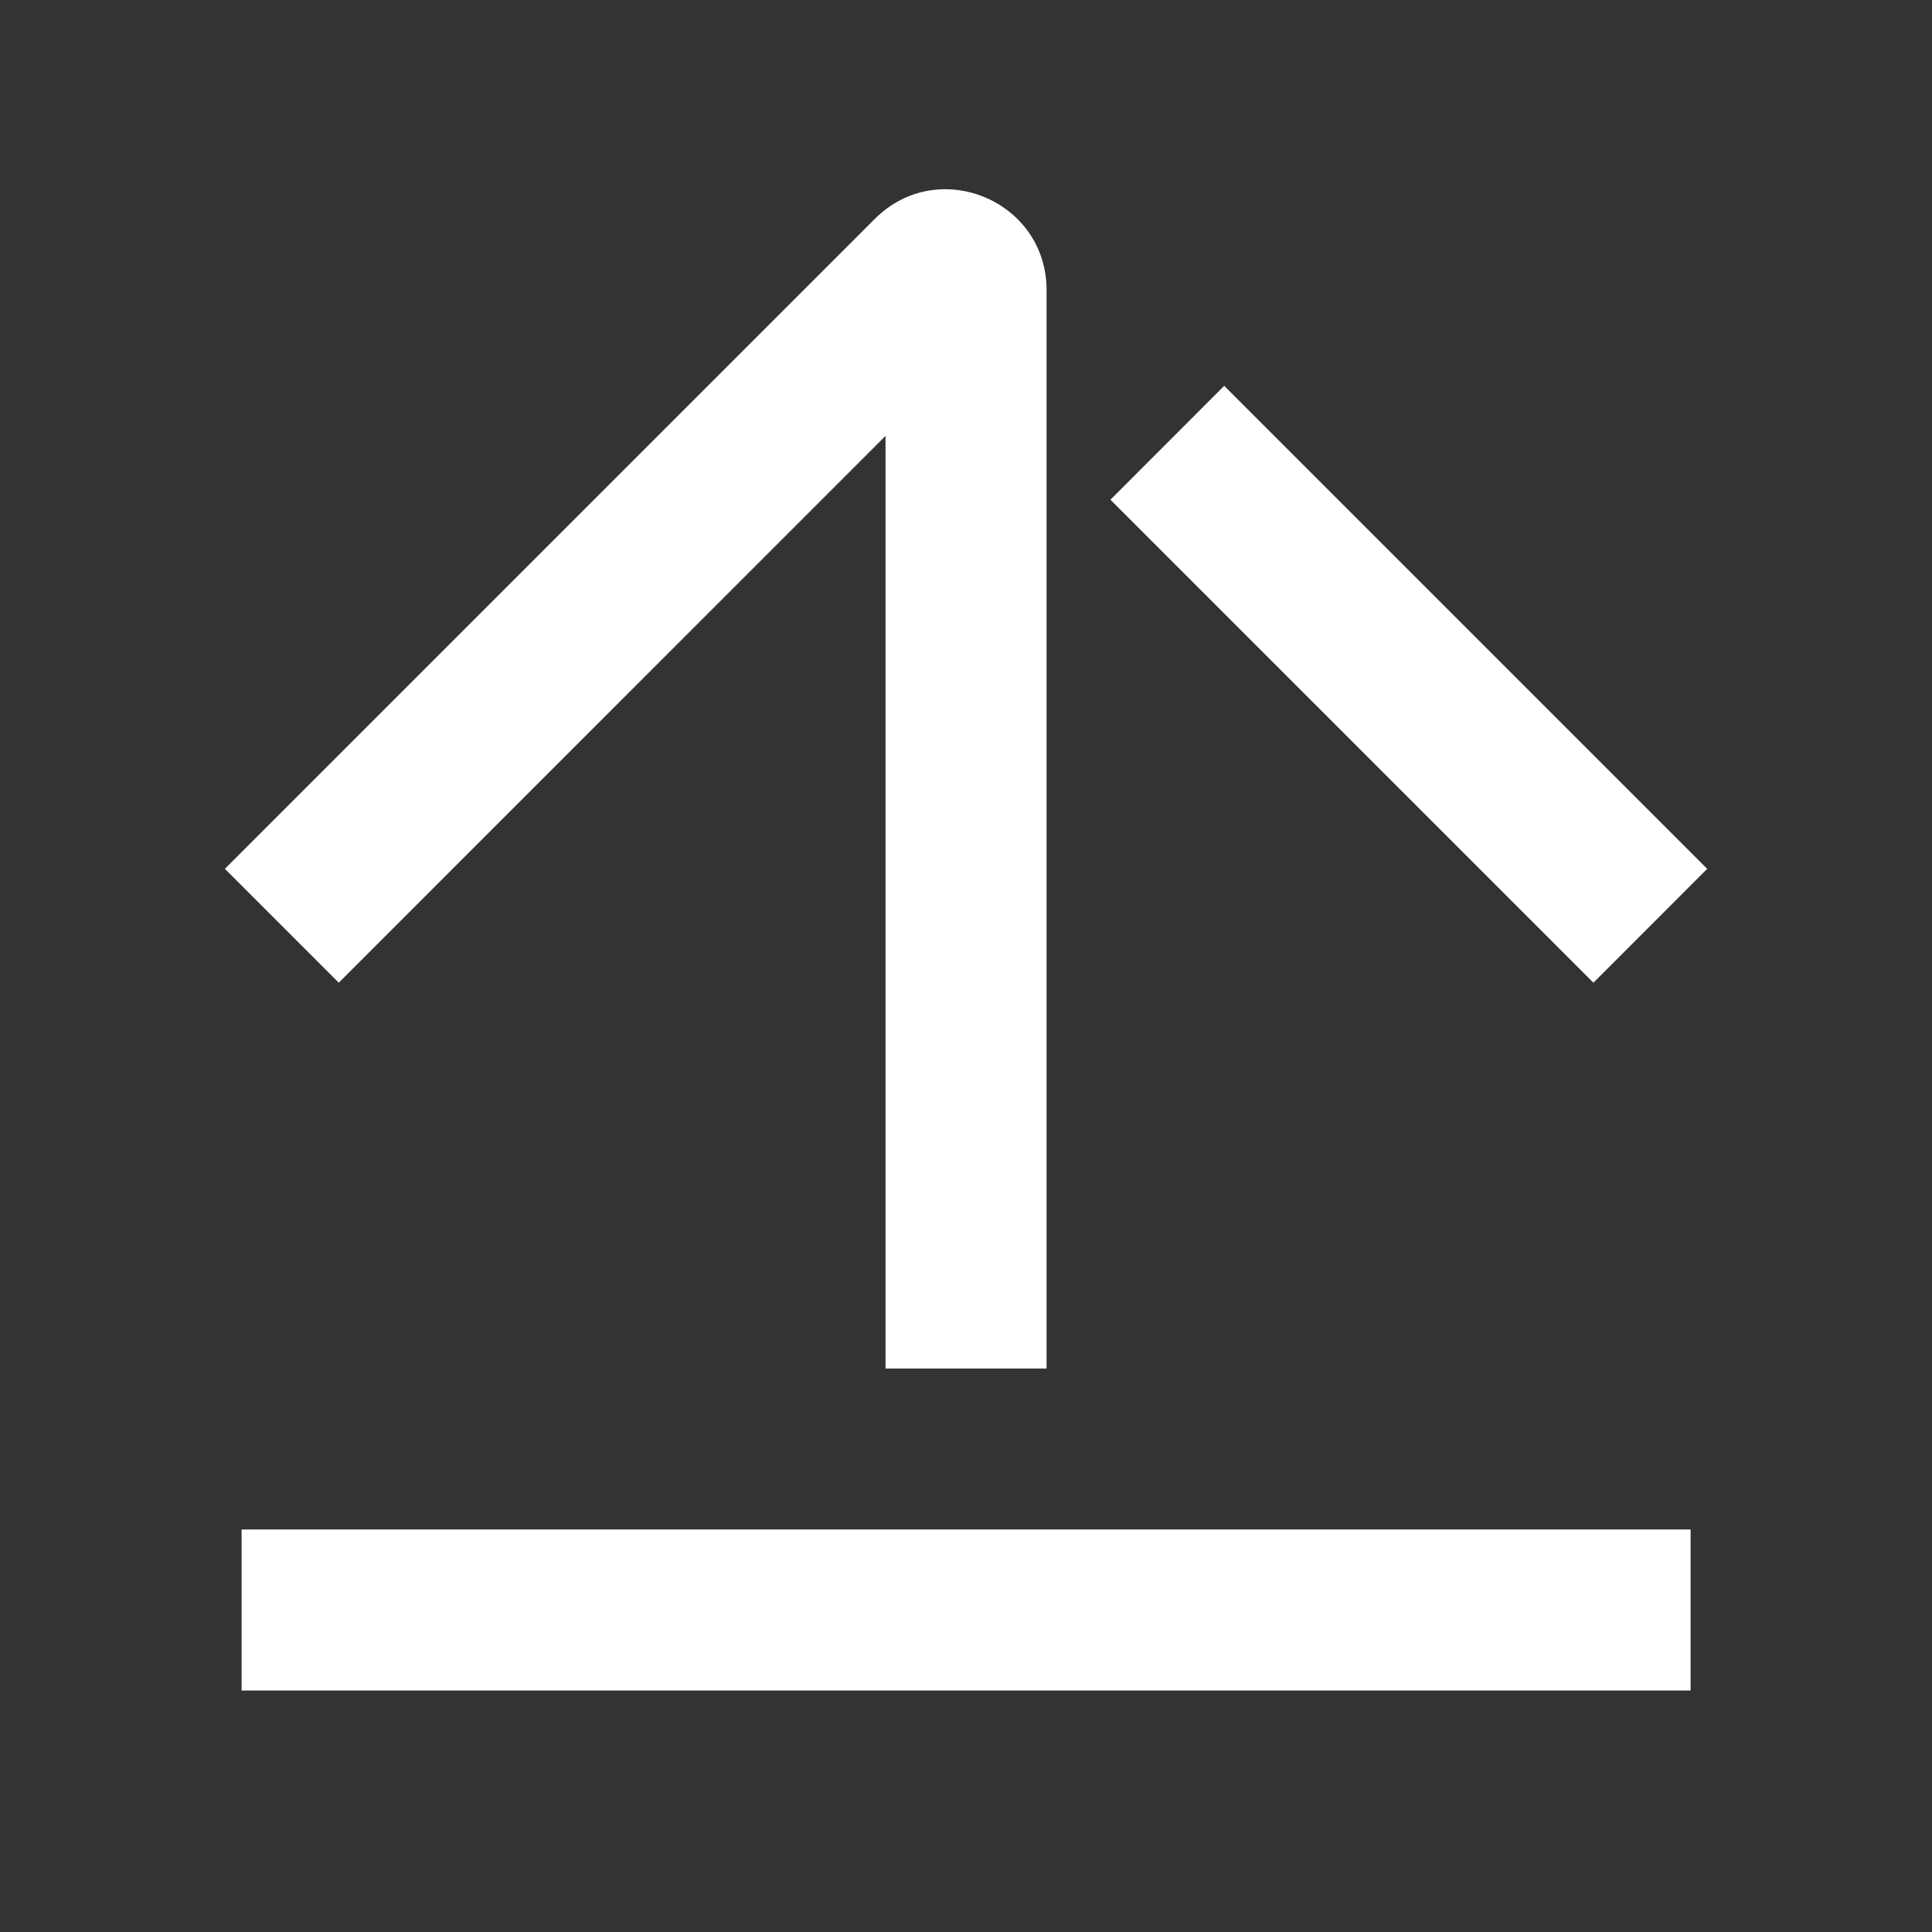
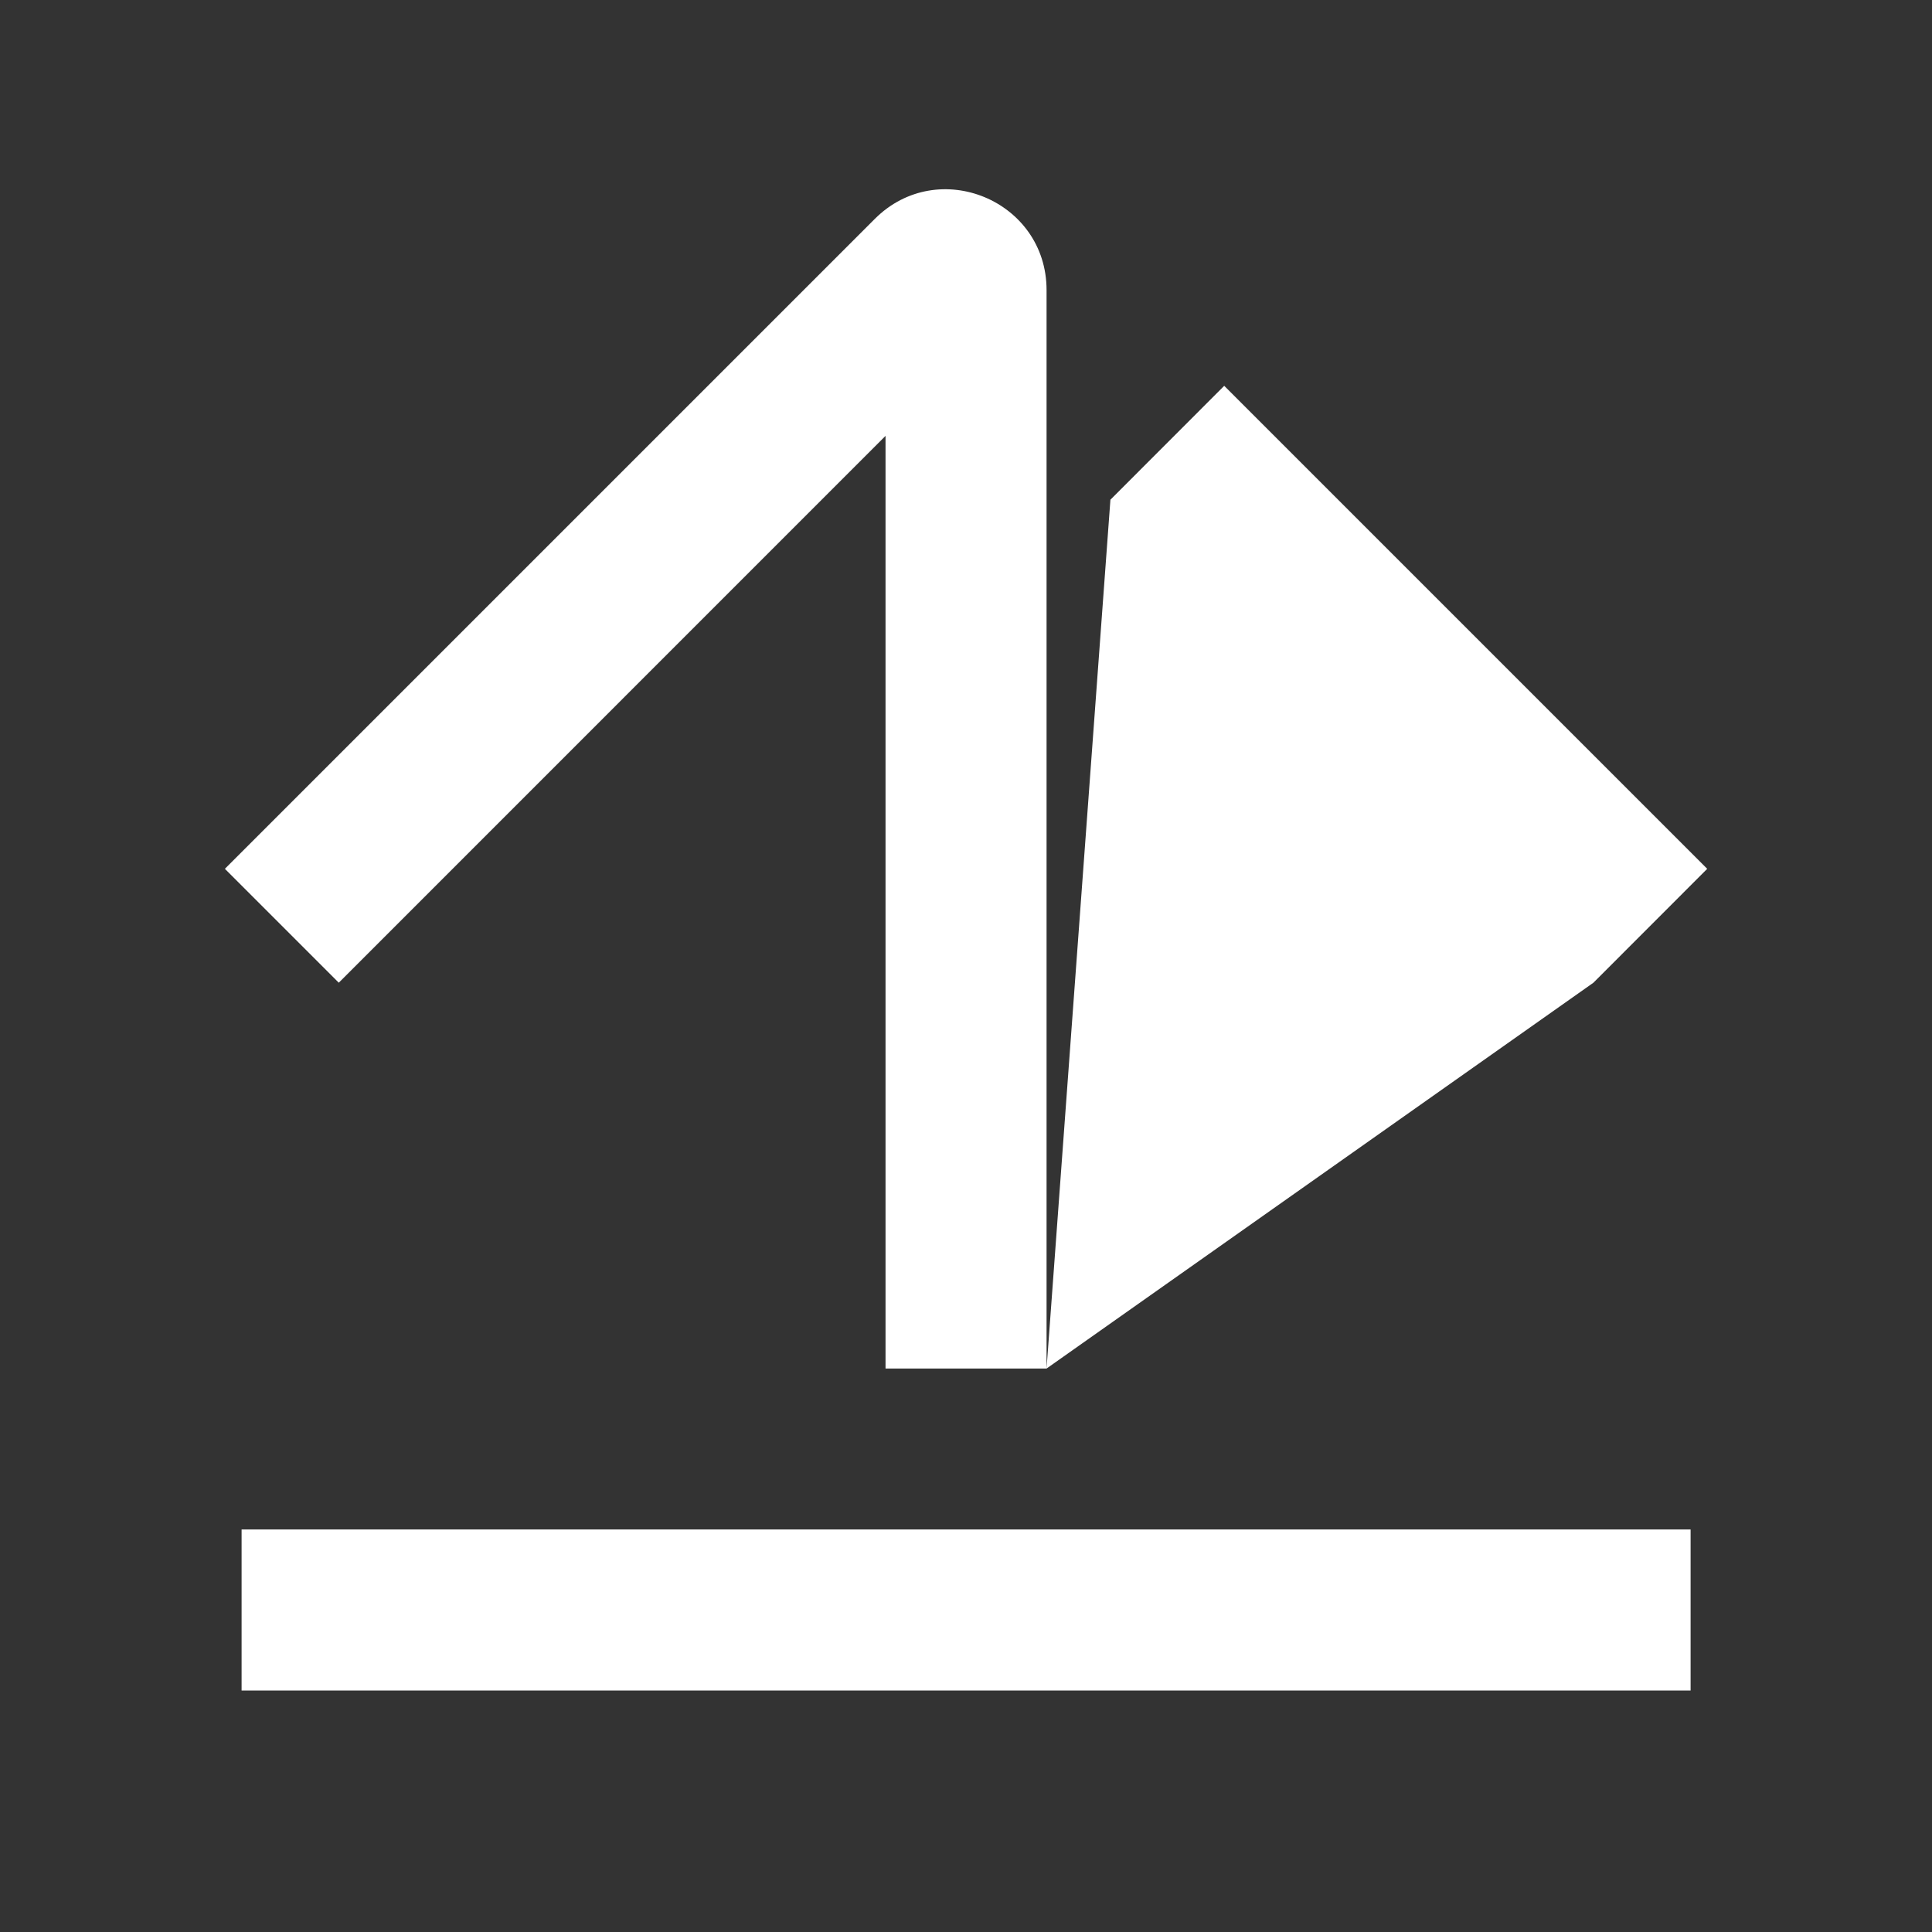
<svg xmlns="http://www.w3.org/2000/svg" width="20" height="20" viewBox="0 0 20 20" fill="none">
  <rect x="0" y="0" width="20" height="20" fill="#333333" stroke="none" />
-   <path fill-rule="evenodd" clip-rule="evenodd" d="M10.834 14.167V3.003C10.834 2.075 9.712 1.61 9.056 2.266L2.328 8.994L3.507 10.173L9.167 4.512V14.167H10.834ZM11.495 5.173L16.495 10.173L17.673 8.994L12.673 3.994L11.495 5.173ZM2.501 17.5H17.501V15.833H2.501V17.5Z" fill="white" />
+   <path fill-rule="evenodd" clip-rule="evenodd" d="M10.834 14.167V3.003C10.834 2.075 9.712 1.61 9.056 2.266L2.328 8.994L3.507 10.173L9.167 4.512V14.167H10.834ZL16.495 10.173L17.673 8.994L12.673 3.994L11.495 5.173ZM2.501 17.5H17.501V15.833H2.501V17.5Z" fill="white" />
</svg>